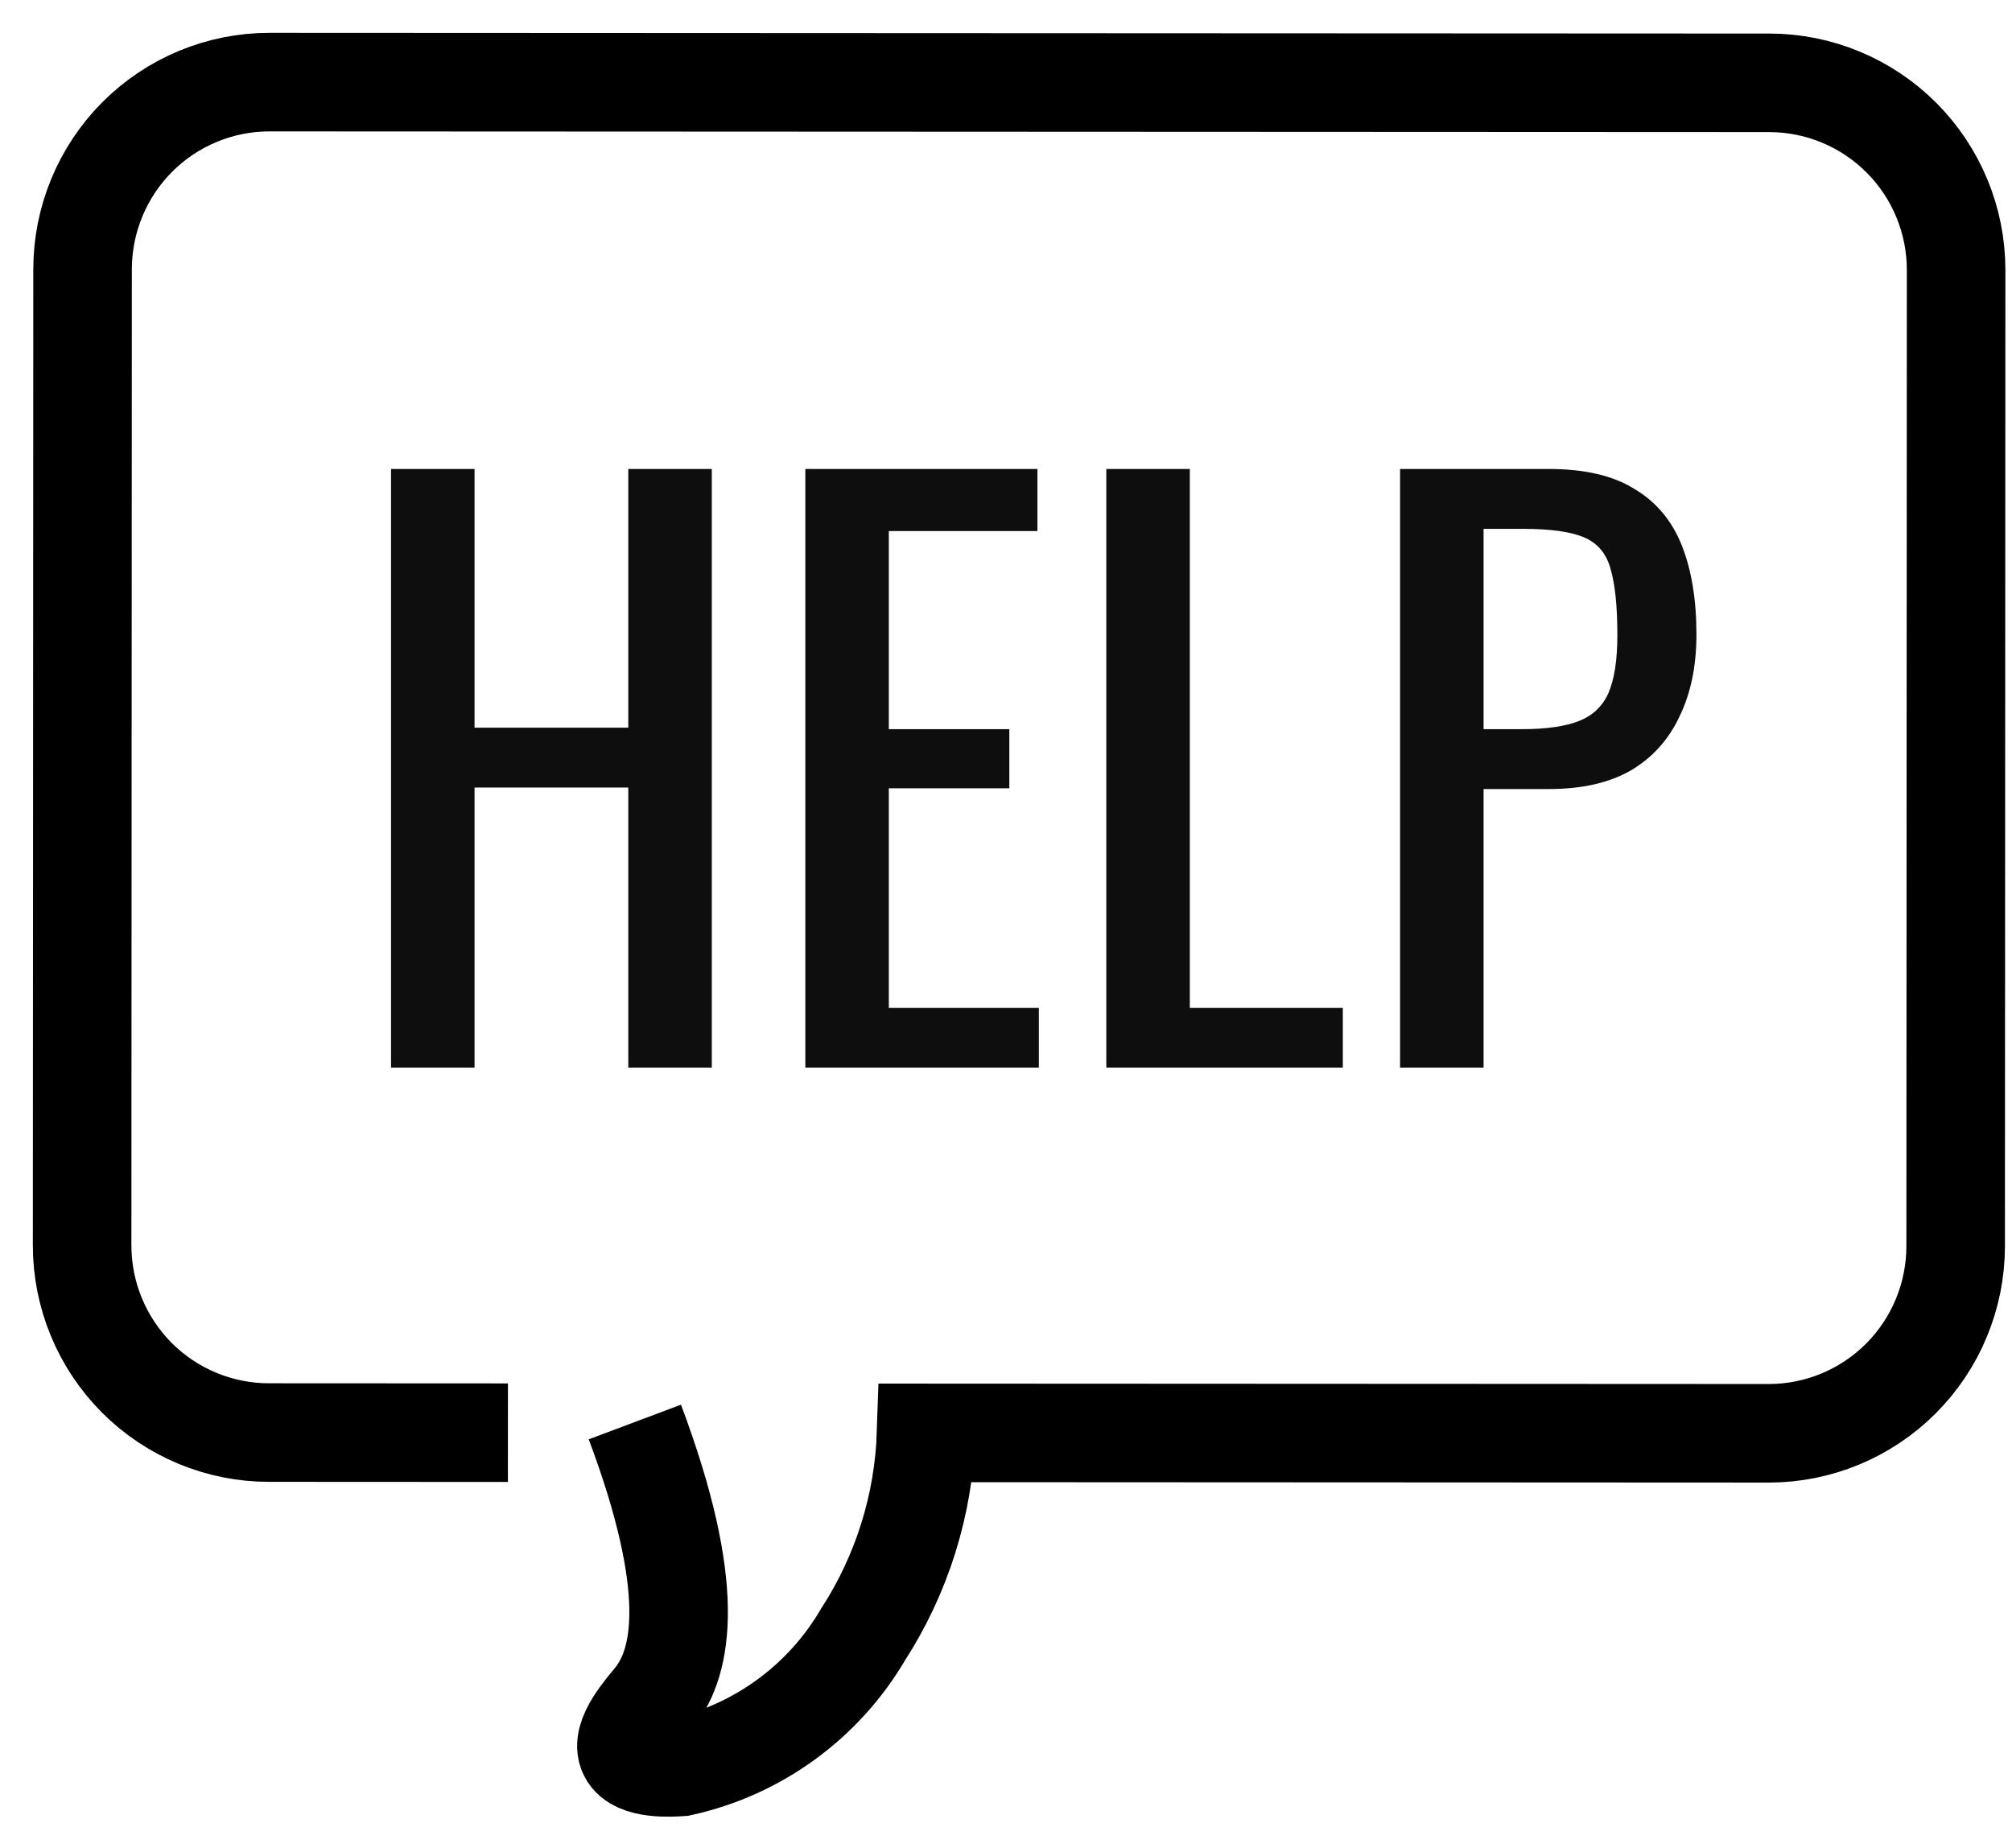
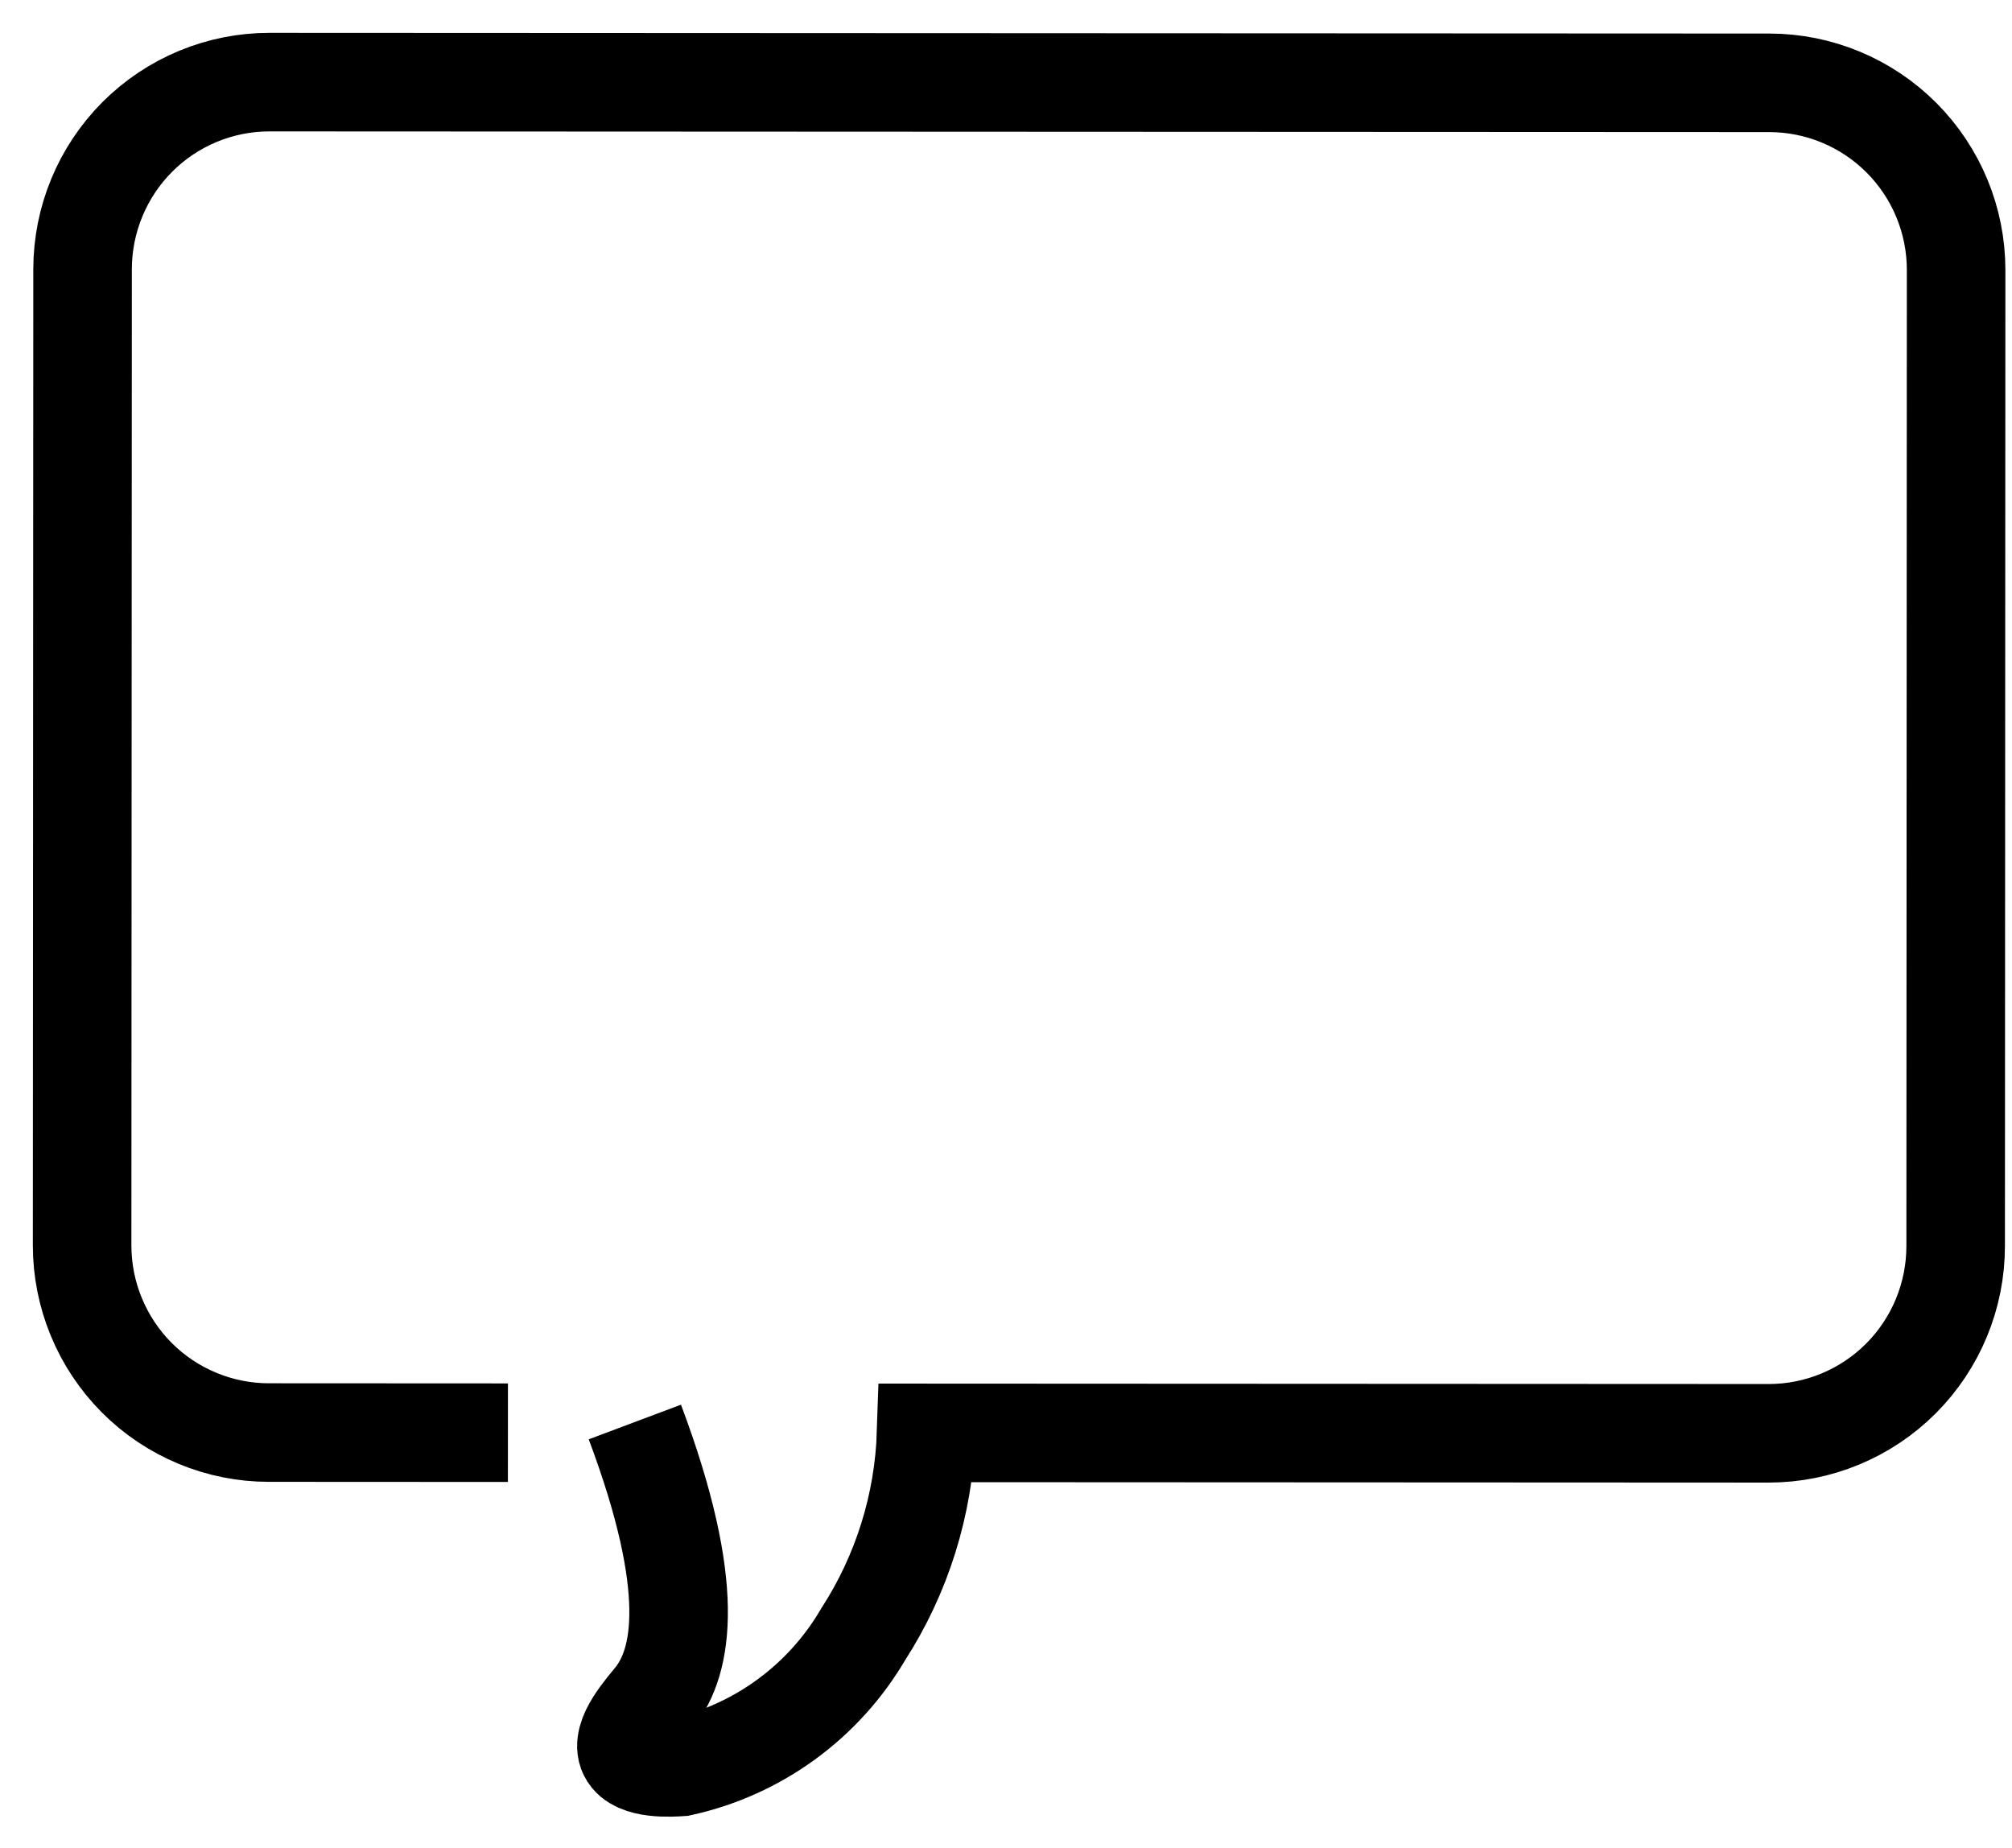
<svg xmlns="http://www.w3.org/2000/svg" width="49" height="45" viewBox="0 0 49 45" fill="none">
-   <path d="M9.523 26V11.42H11.557V17.72H15.301V11.42H17.335V26H15.301V19.178H11.557V26H9.523ZM19.613 26V11.42H25.265V12.932H21.646V17.756H24.581V19.196H21.646V24.542H25.3V26H19.613ZM26.943 26V11.42H28.977V24.542H32.703V26H26.943ZM34.097 26V11.42H37.715C38.591 11.42 39.287 11.582 39.803 11.906C40.331 12.218 40.715 12.674 40.955 13.274C41.195 13.874 41.315 14.6 41.315 15.452C41.315 16.22 41.177 16.886 40.901 17.45C40.637 18.014 40.241 18.452 39.713 18.764C39.185 19.064 38.525 19.214 37.733 19.214H36.131V26H34.097ZM36.131 17.756H37.067C37.655 17.756 38.117 17.69 38.453 17.558C38.789 17.426 39.029 17.198 39.173 16.874C39.317 16.538 39.389 16.07 39.389 15.47C39.389 14.774 39.335 14.24 39.227 13.868C39.131 13.496 38.921 13.238 38.597 13.094C38.273 12.95 37.769 12.878 37.085 12.878H36.131V17.756Z" fill="#0E0E0E" />
  <path d="M12.37 34.888L6.548 34.885C5.95 34.885 5.359 34.767 4.807 34.537C4.255 34.308 3.753 33.972 3.331 33.549C2.909 33.125 2.574 32.623 2.346 32.07C2.117 31.517 2 30.924 2 30.325V30.325L2.011 6.555C2.012 5.347 2.492 4.188 3.345 3.333C4.199 2.479 5.357 1.999 6.563 2V2L43.092 2.017C44.298 2.018 45.455 2.499 46.308 3.354C47.161 4.209 47.64 5.368 47.639 6.577V6.577L47.628 30.347C47.627 31.556 47.147 32.715 46.294 33.569C45.44 34.423 44.283 34.903 43.076 34.903V34.903L22.555 34.893C22.498 36.637 21.968 38.334 21.021 39.799C20.544 40.614 19.903 41.322 19.14 41.877C18.377 42.433 17.507 42.824 16.585 43.027C16.366 43.042 15.494 43.103 15.296 42.703C15.089 42.288 15.725 41.607 15.941 41.331C16.622 40.46 16.98 38.673 15.461 34.628" stroke="black" stroke-width="2.4" stroke-miterlimit="10" />
</svg>